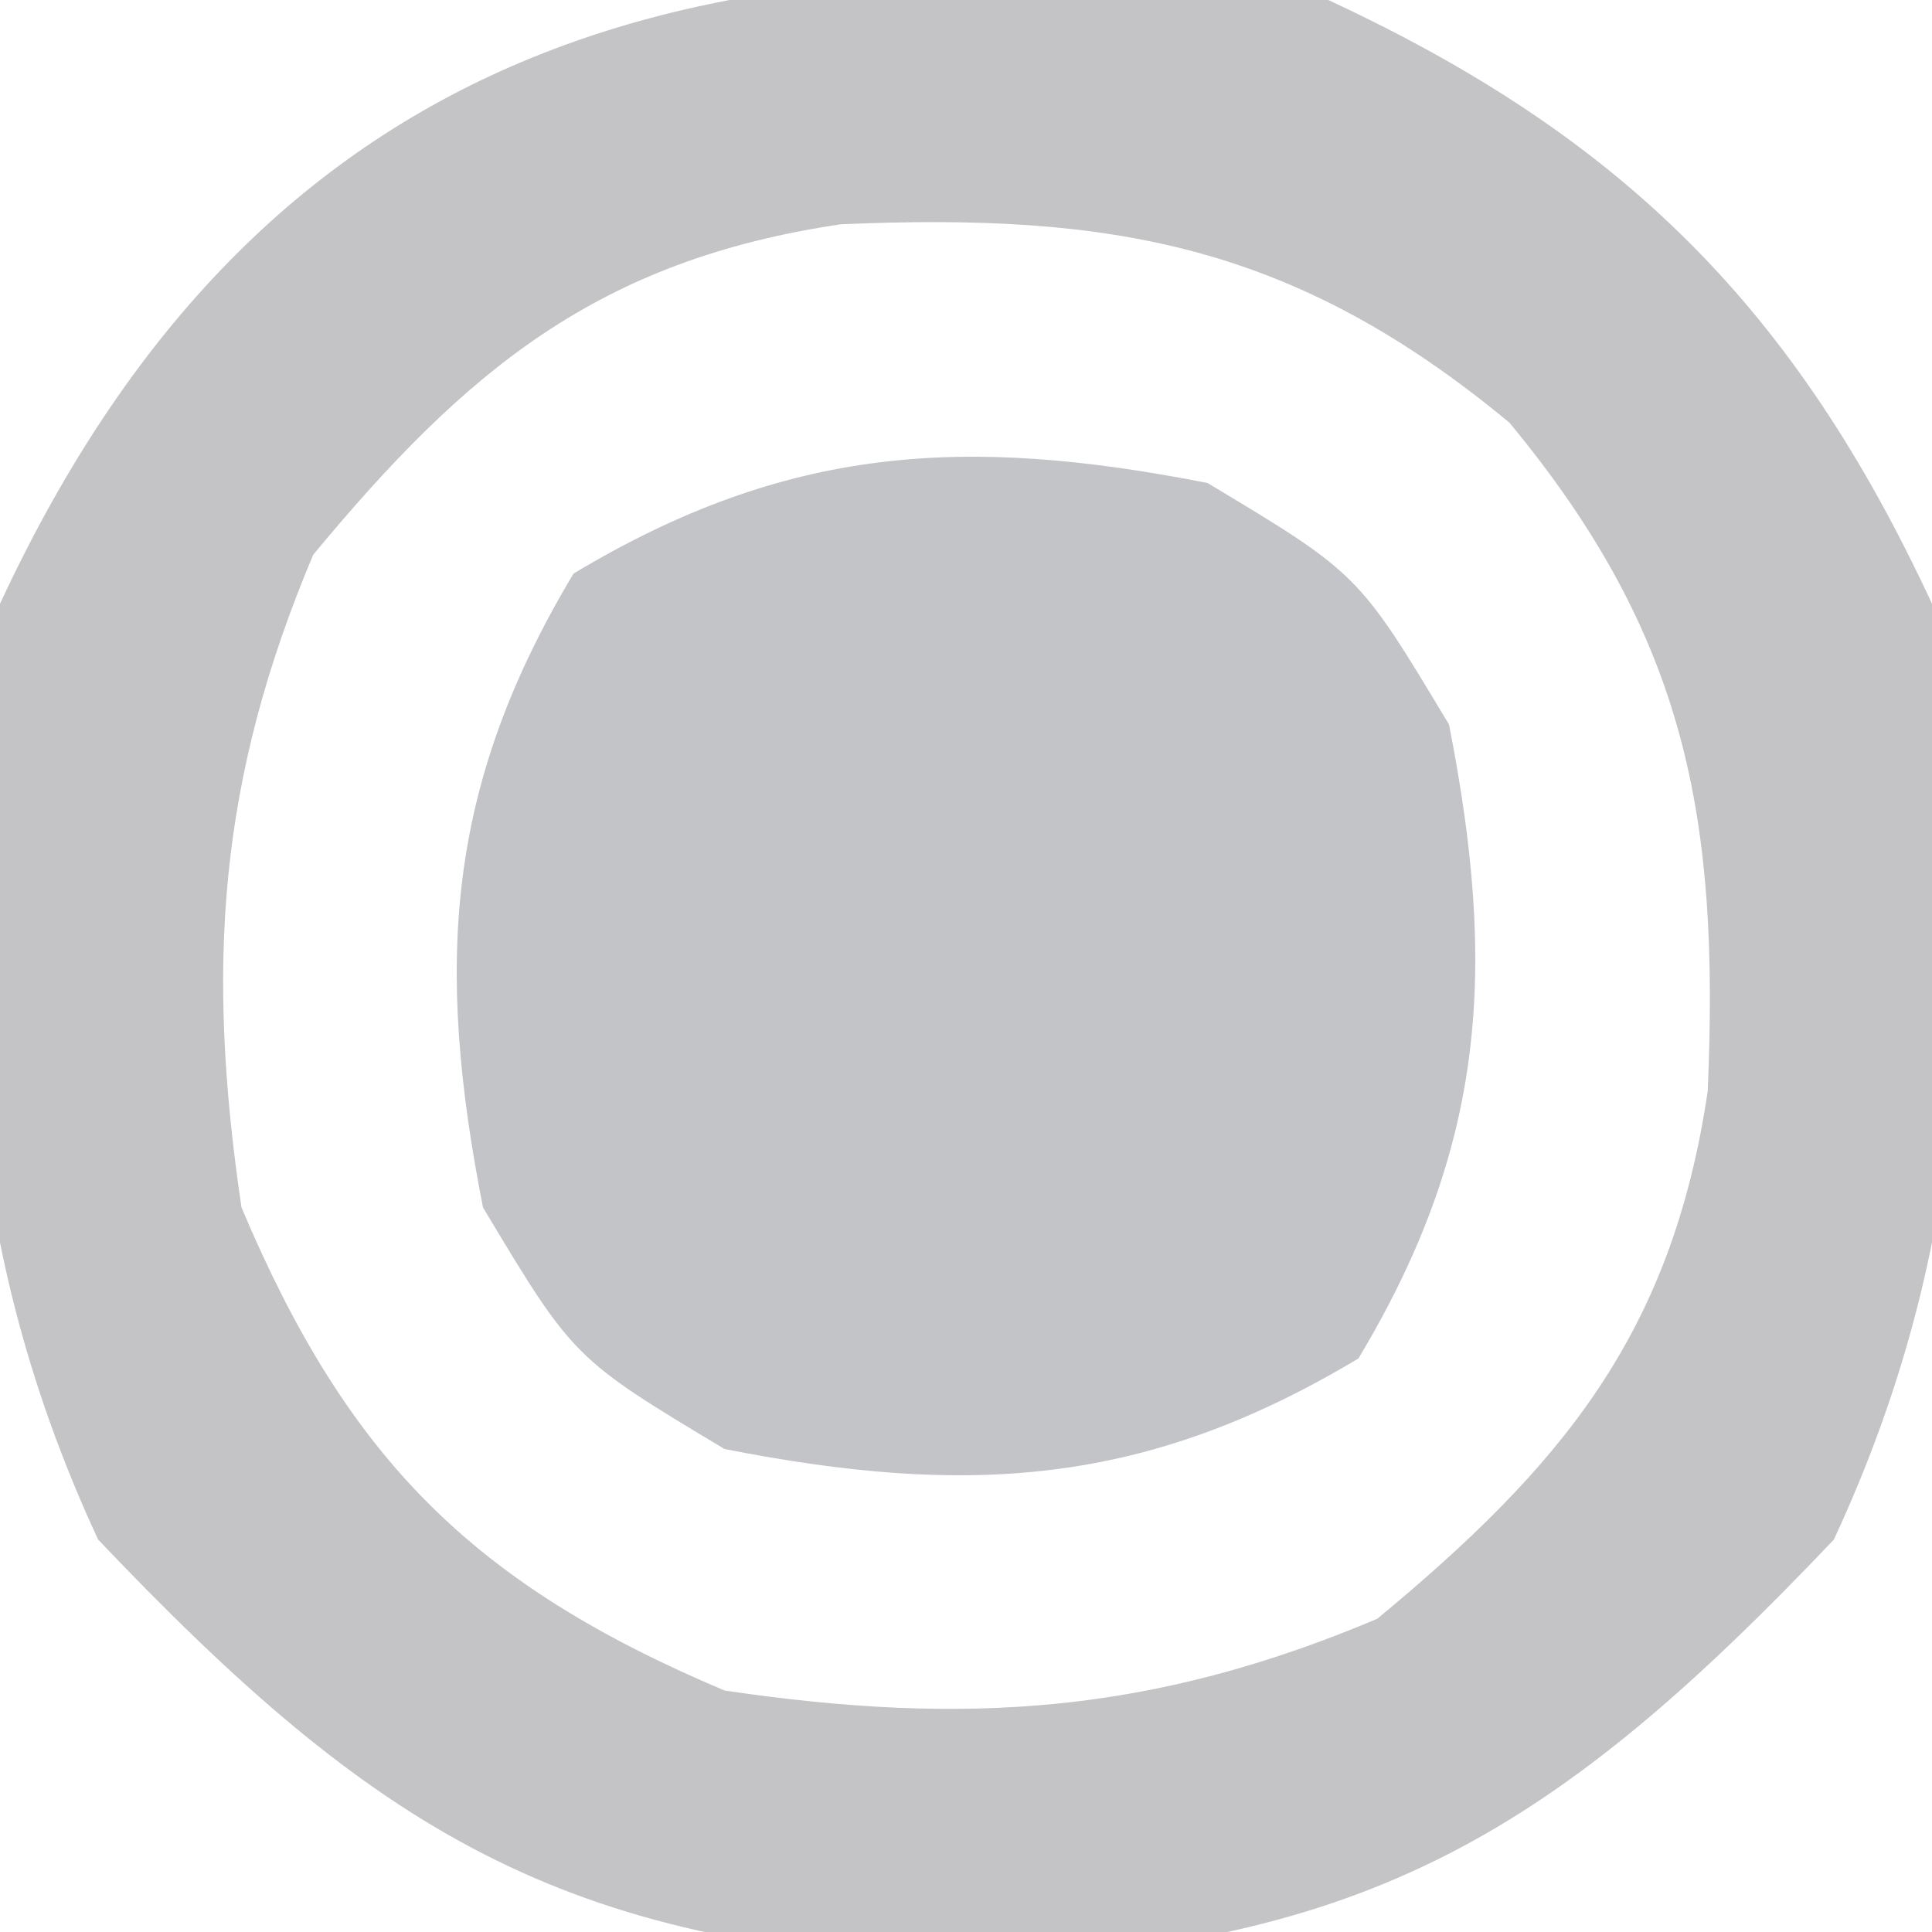
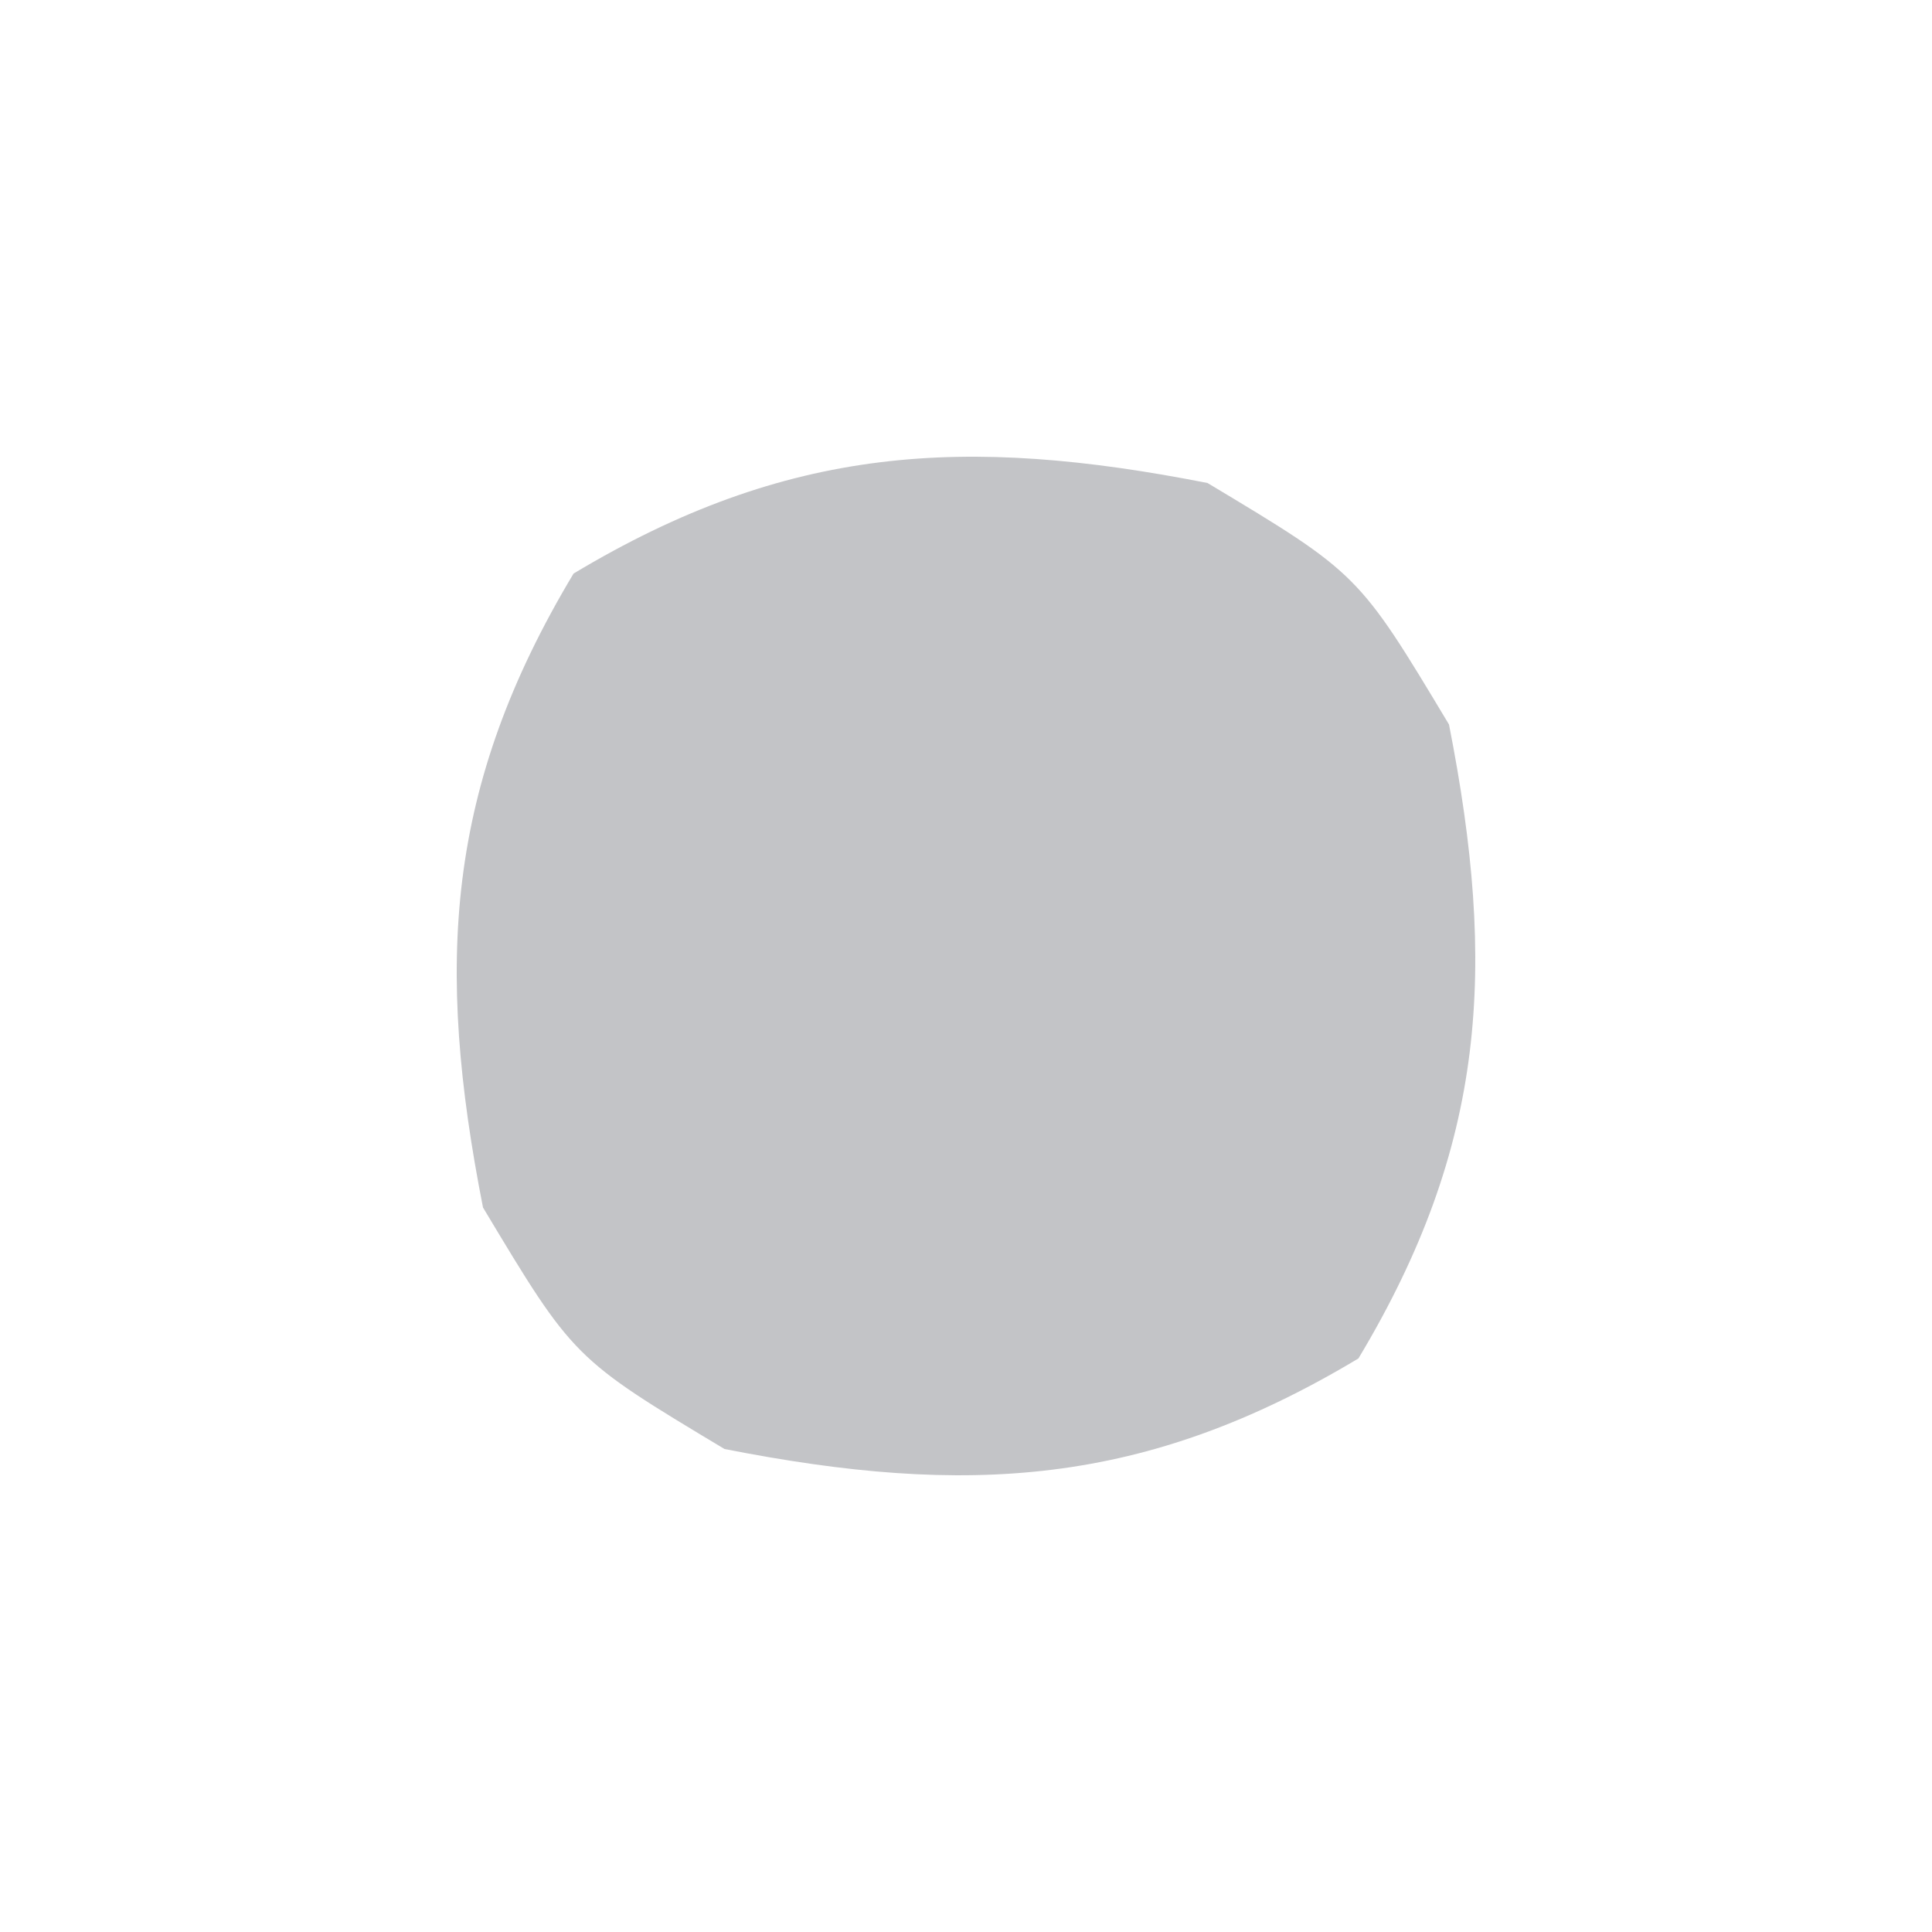
<svg xmlns="http://www.w3.org/2000/svg" version="1.1" width="32" height="32">
-   <path d="M0 0 C4.885 2.268 7.732 5.115 10 10 C10.754 15.6 10.773 20.335 8.375 25.5 C3.801 30.314 0.691 32.252 -6 32.5 C-12.691 32.252 -15.801 30.314 -20.375 25.5 C-22.773 20.335 -22.754 15.6 -22 10 C-17.522 0.355 -9.853 -1.326 0 0 Z M-16.812 9.188 C-18.386 12.915 -18.591 16.01 -18 20 C-16.241 24.166 -14.166 26.241 -10 28 C-6.01 28.591 -2.915 28.386 0.812 26.812 C3.87 24.279 5.69 22.097 6.285 18.074 C6.48 13.584 5.953 10.563 3 7 C-0.563 4.047 -3.584 3.52 -8.074 3.715 C-12.097 4.31 -14.279 6.13 -16.812 9.188 Z " fill="#C4C4C7" transform="translate(22,0)" />
  <path d="M0 0 C2.5 1.5 2.5 1.5 4 4 C4.791 8.021 4.622 10.964 2.5 14.5 C-1.036 16.622 -3.979 16.791 -8 16 C-10.5 14.5 -10.5 14.5 -12 12 C-12.791 7.979 -12.622 5.036 -10.5 1.5 C-6.964 -0.622 -4.021 -0.791 0 0 Z " fill="#C3C4C7" transform="translate(20,8)" />
</svg>